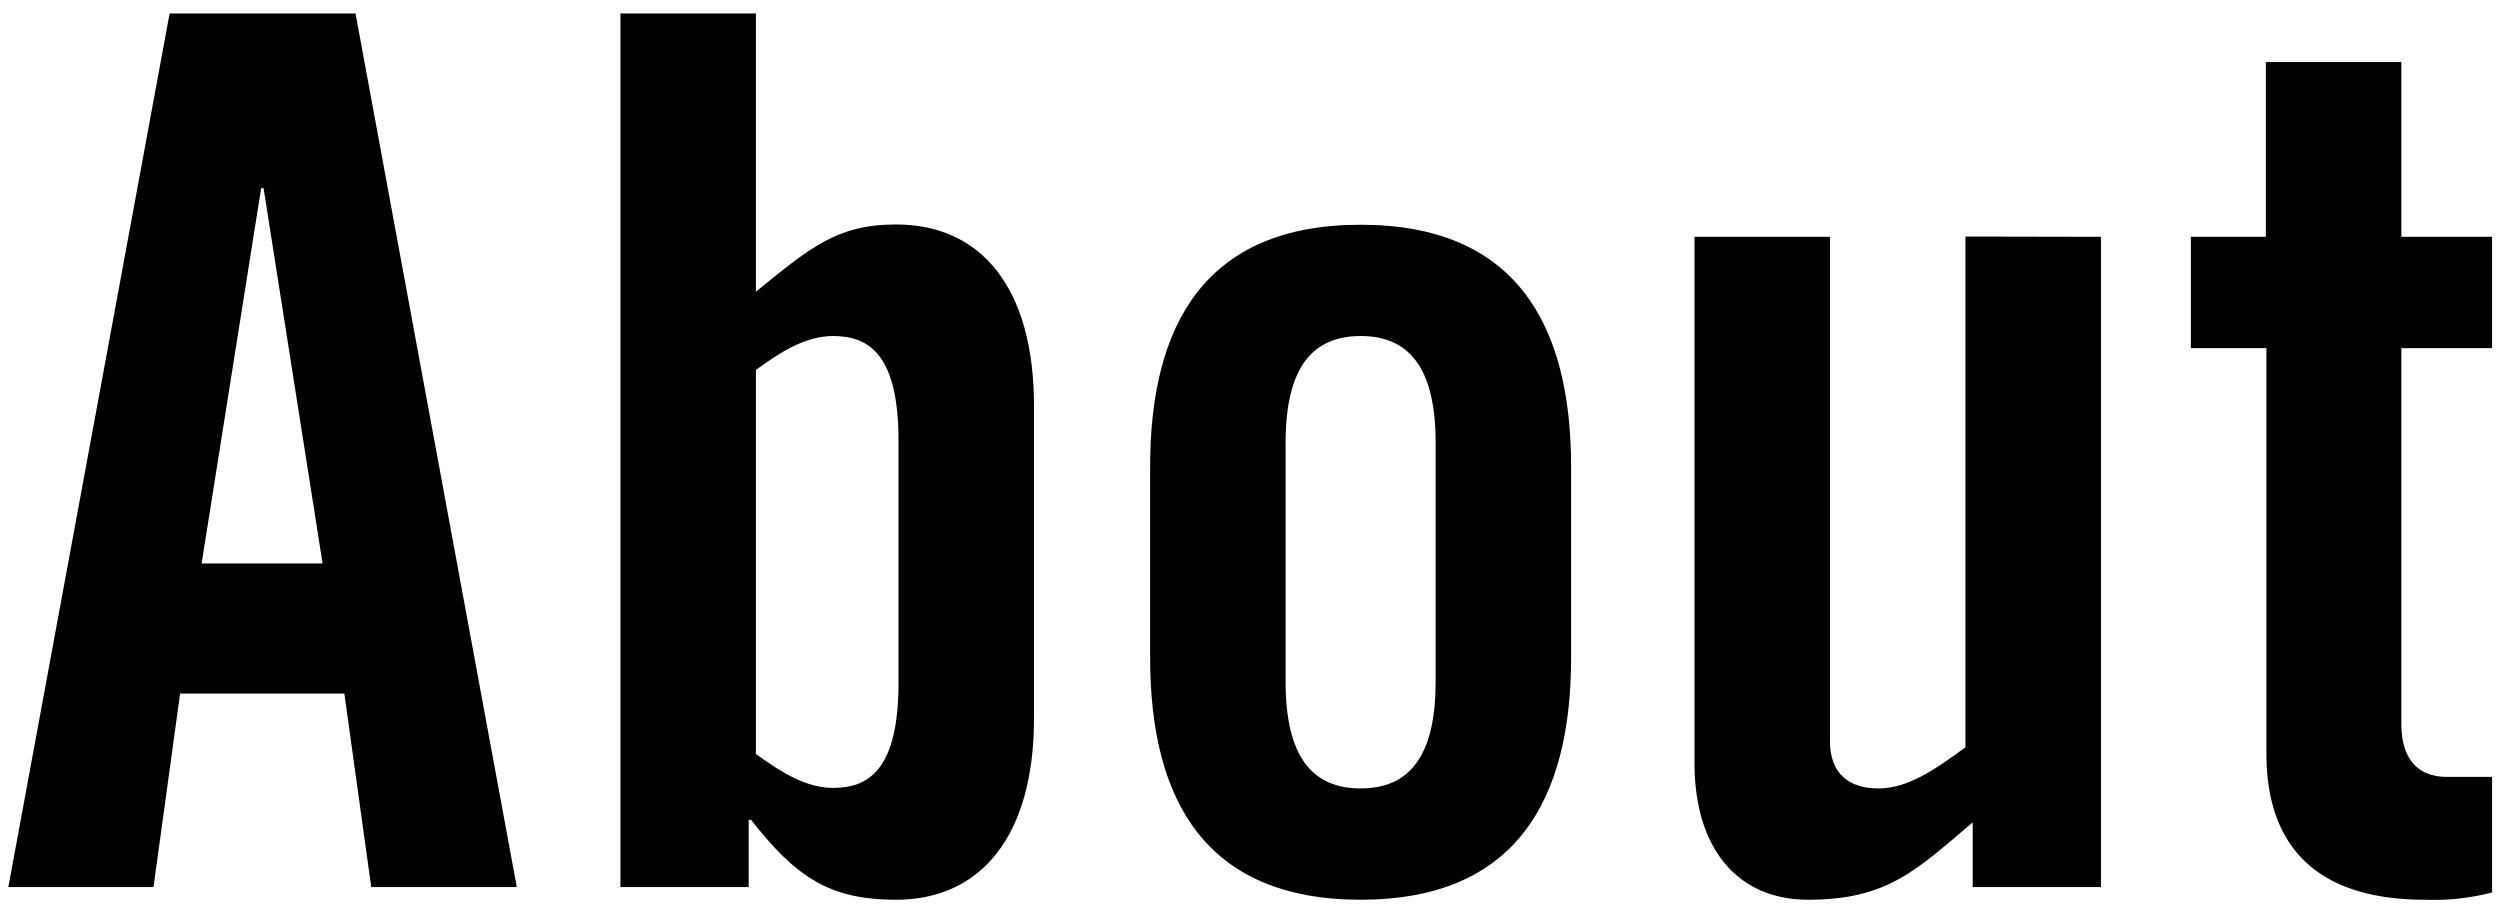
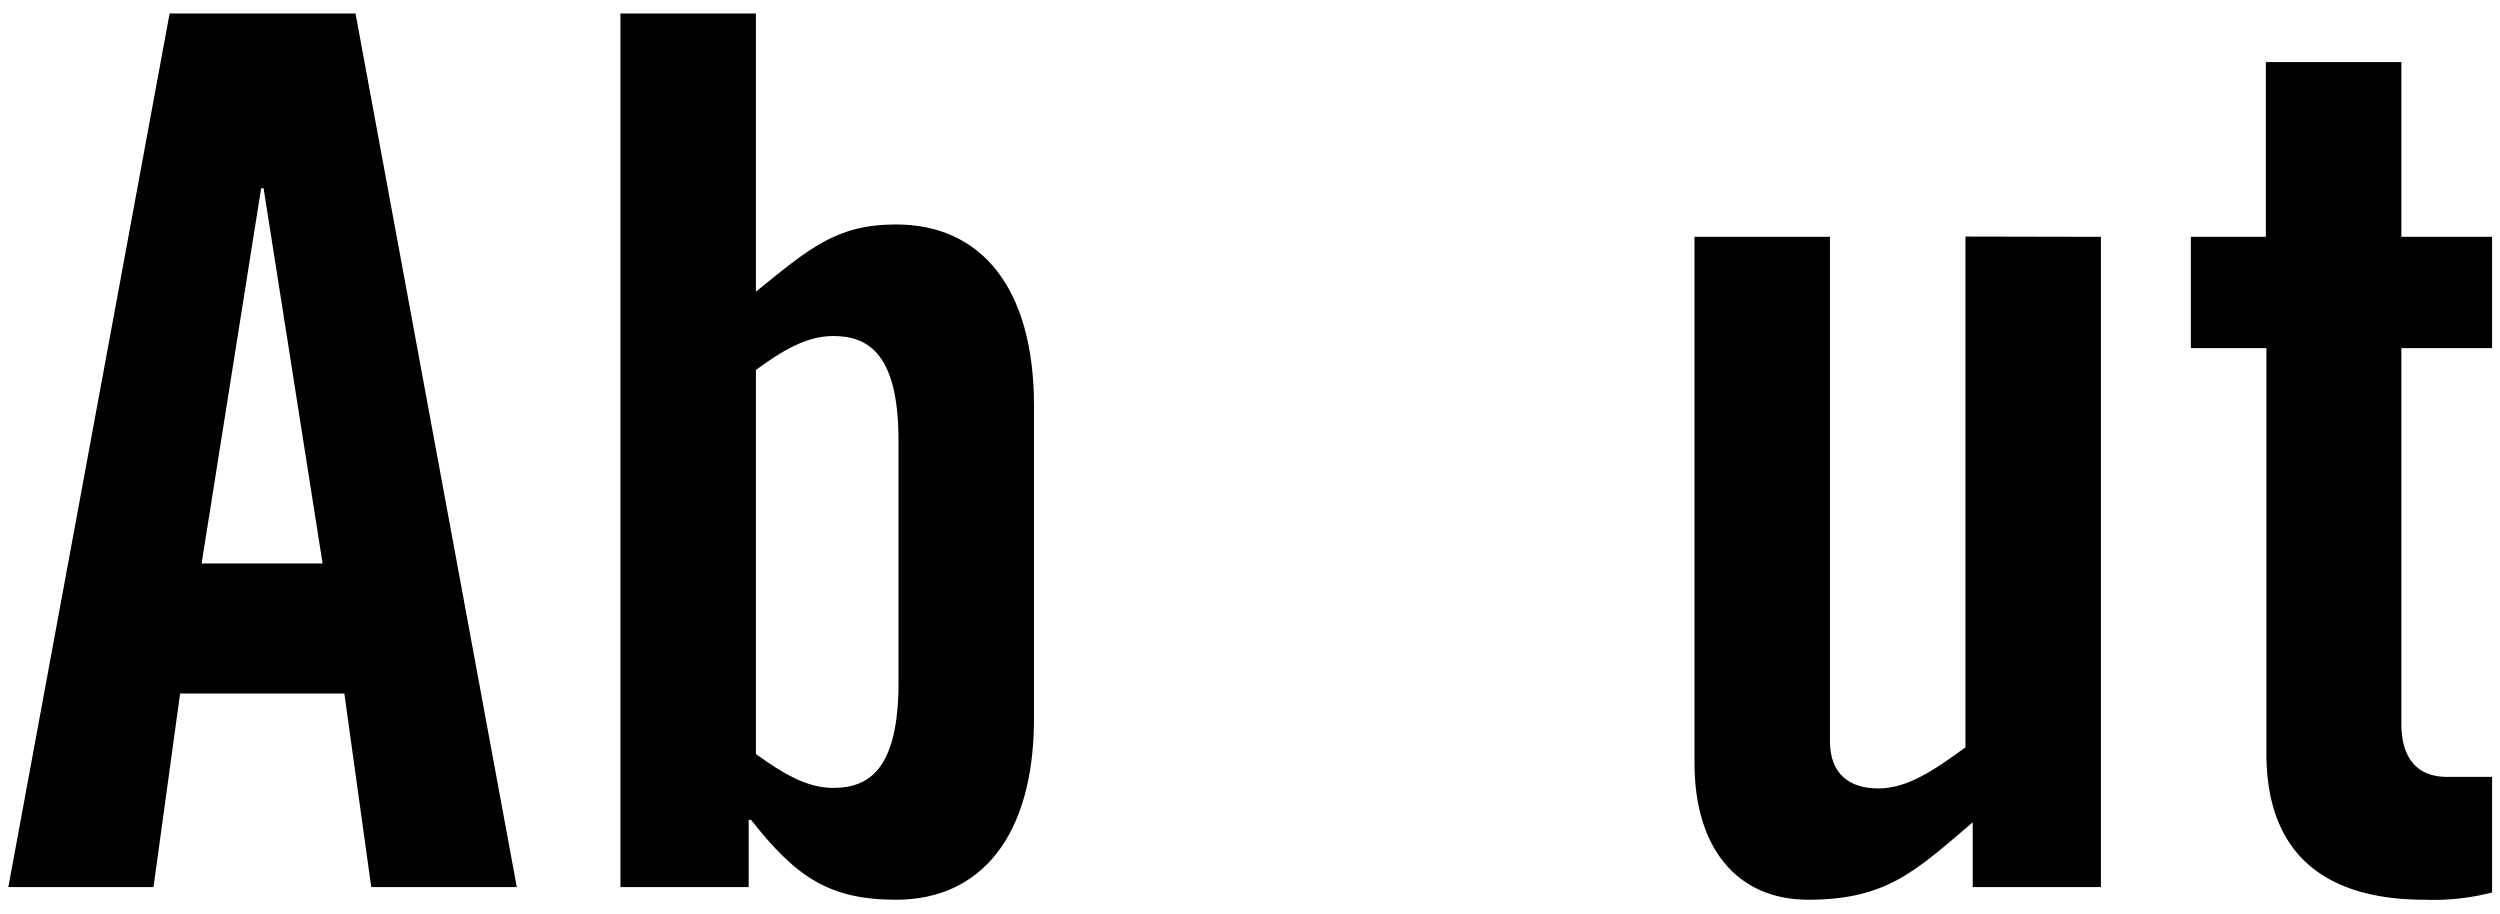
<svg xmlns="http://www.w3.org/2000/svg" id="レイヤー_1" data-name="レイヤー 1" viewBox="0 0 186 68">
  <title>190114_写真の壁_web_素材+</title>
  <path d="M11.42,66H.62l12-65H26.45l12,65H27.62l-2-14.4H13.4ZM15,41.92h9L19.61,14h-.18Z" />
  <path d="M46.16,66v-65H56.24v20.7c4-3.24,6-5,10.43-5,6.3,0,10.26,4.68,10.26,13.5V53.44c0,8.82-4,13.5-10.26,13.5-5,0-7.46-1.71-10.79-5.94H55.7v5Zm10.08-9.9c2,1.44,3.77,2.52,5.76,2.52,2.69,0,4.85-1.44,4.85-7.83v-18C66.85,26.44,64.69,25,62,25c-2,0-3.78,1.08-5.76,2.52Z" />
-   <path d="M85.57,34.72c0-10.62,4.14-18,15.66-18s15.66,7.38,15.66,18V48.94c0,10.62-4.14,18-15.66,18s-15.66-7.38-15.66-18Zm21.24-1.8c0-5.58-2-7.92-5.58-7.92s-5.58,2.34-5.58,7.92V50.74c0,5.58,2,7.92,5.58,7.92s5.58-2.34,5.58-7.92Z" />
  <path d="M156.31,17.62V66h-9.54V61.18c-4.23,3.6-6.39,5.76-12.24,5.76-5.31,0-8.46-3.87-8.46-10.17V17.62h10.08V55.15c0,2.43,1.44,3.51,3.6,3.51s4.14-1.35,6.48-3.06v-38Z" />
  <path d="M163,25.9V17.62h5.58v-13h10.08V17.62h6.75V25.9h-6.75V53.8c0,2.52,1.08,4,3.42,4h3.33V66.4a17.35,17.35,0,0,1-5,.54c-7.56,0-11.79-3.51-11.79-10.89V25.9Z" />
</svg>